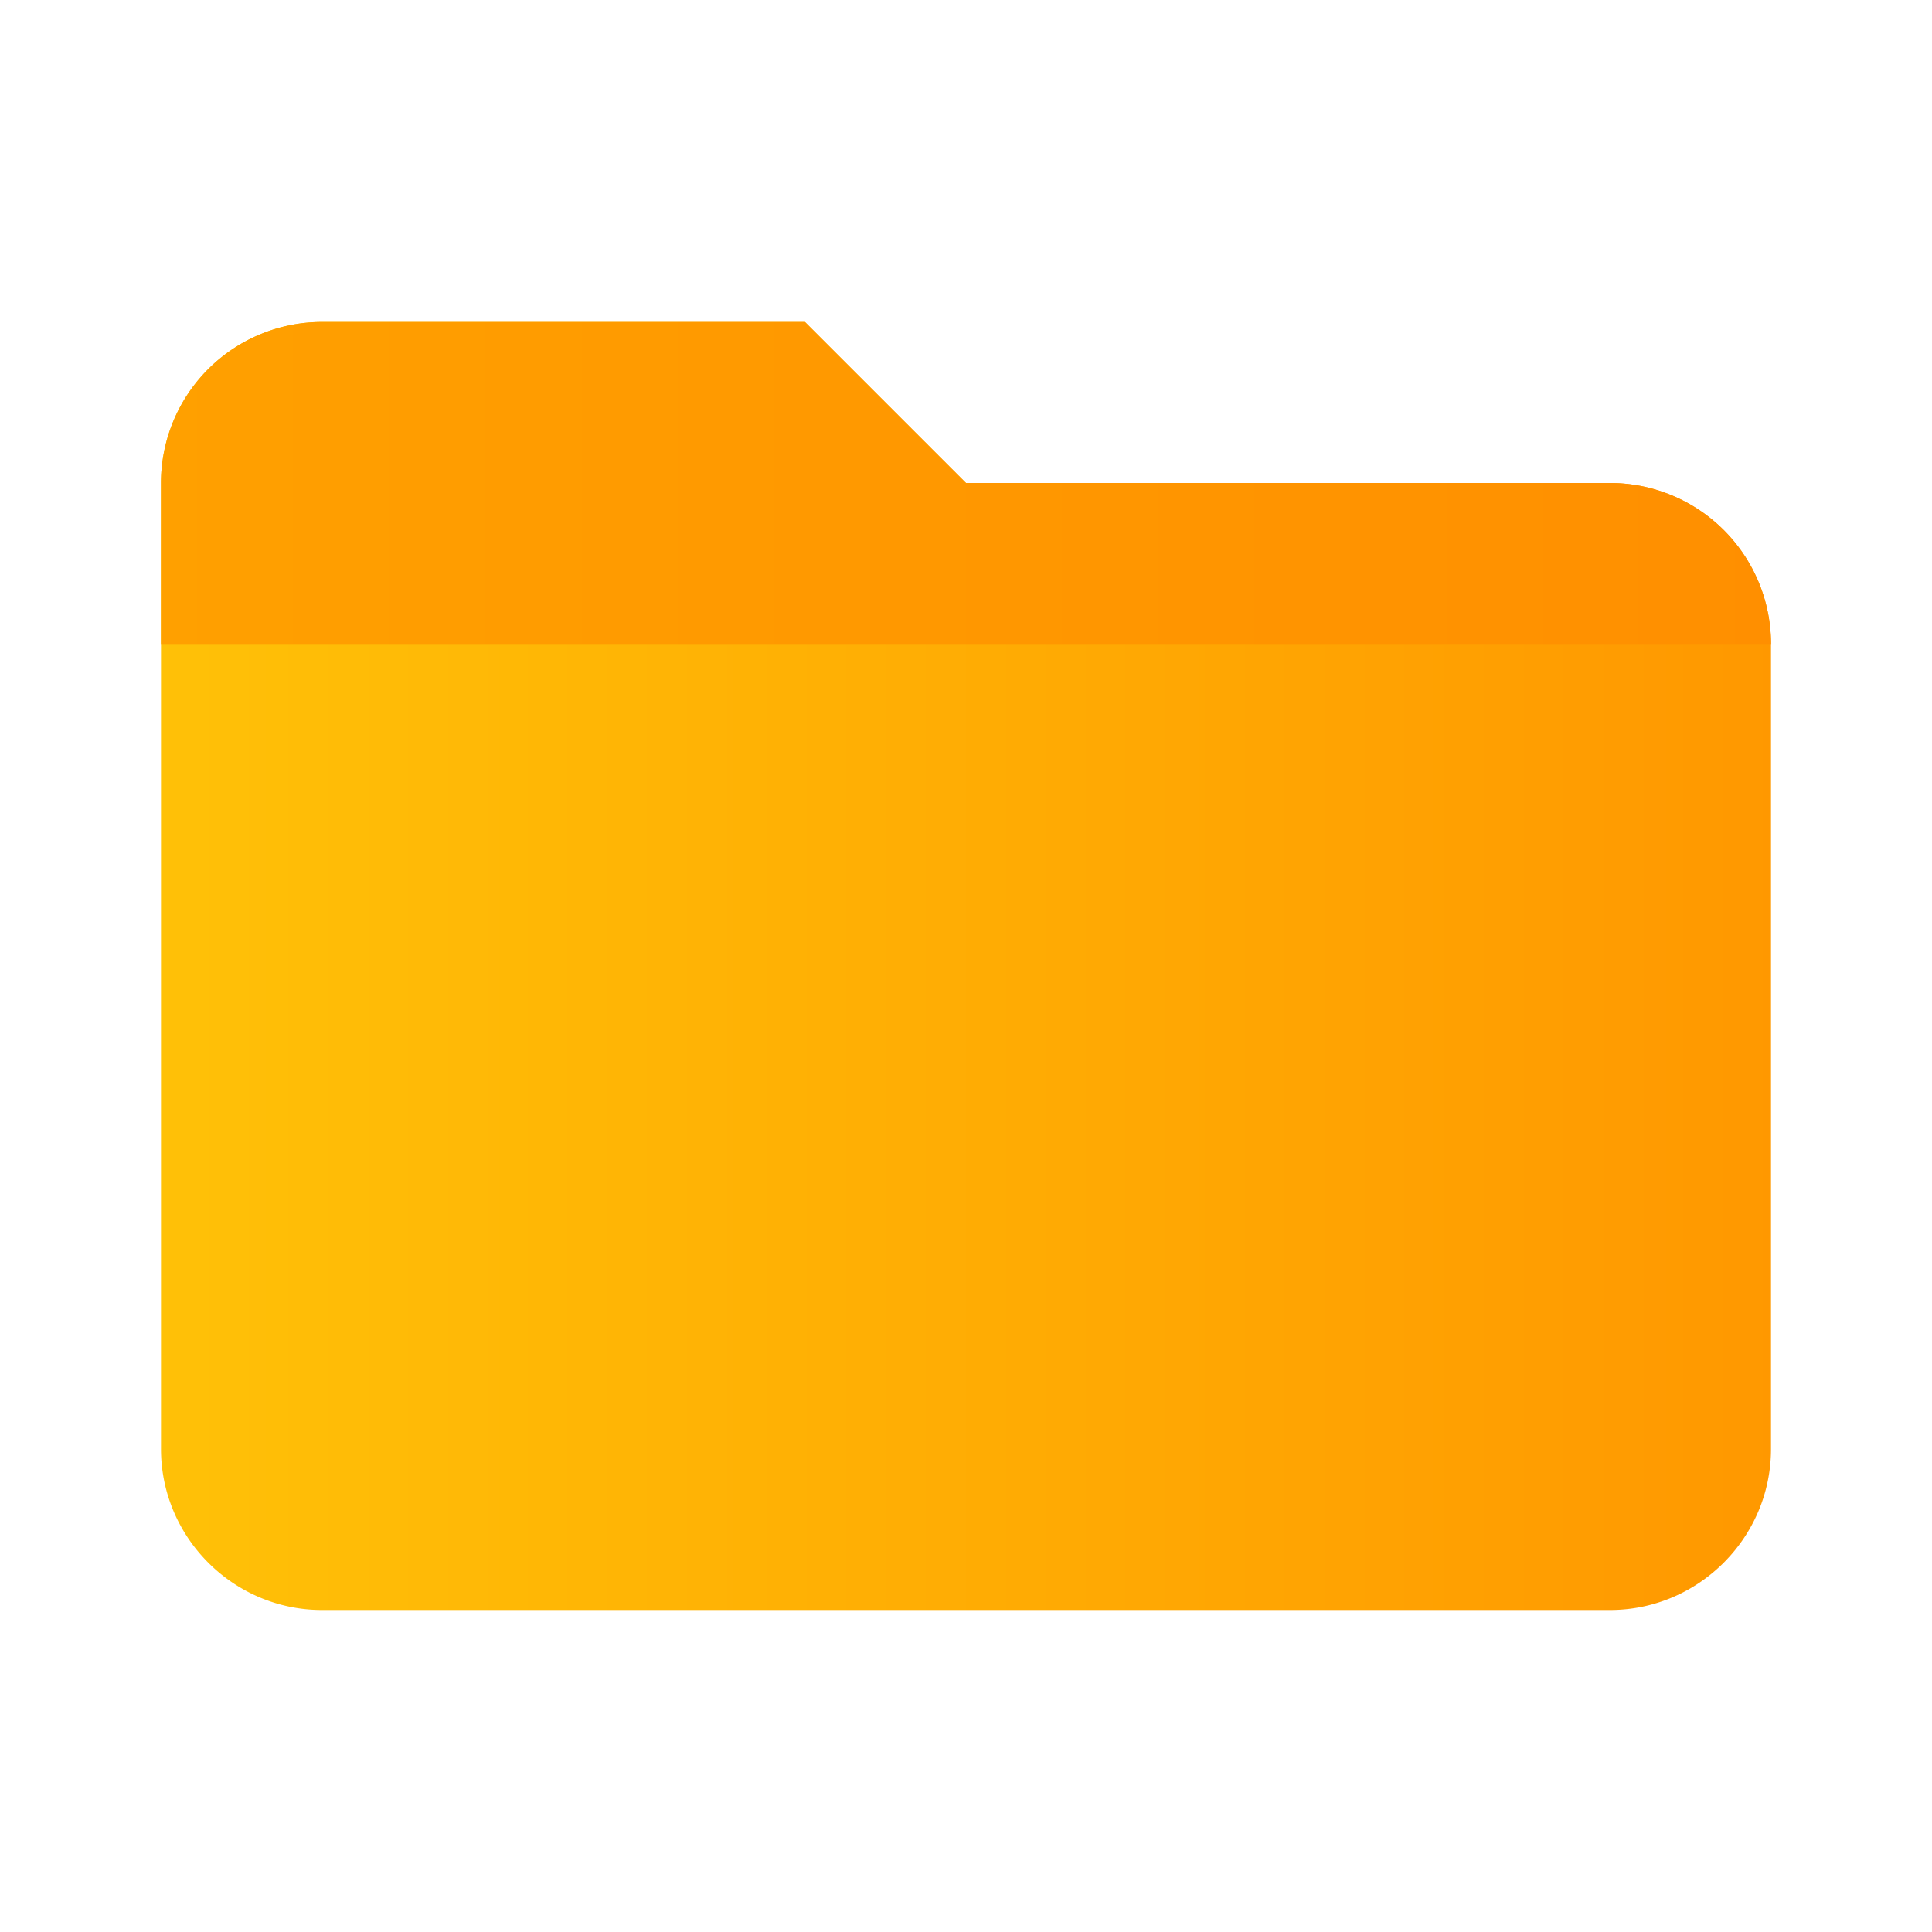
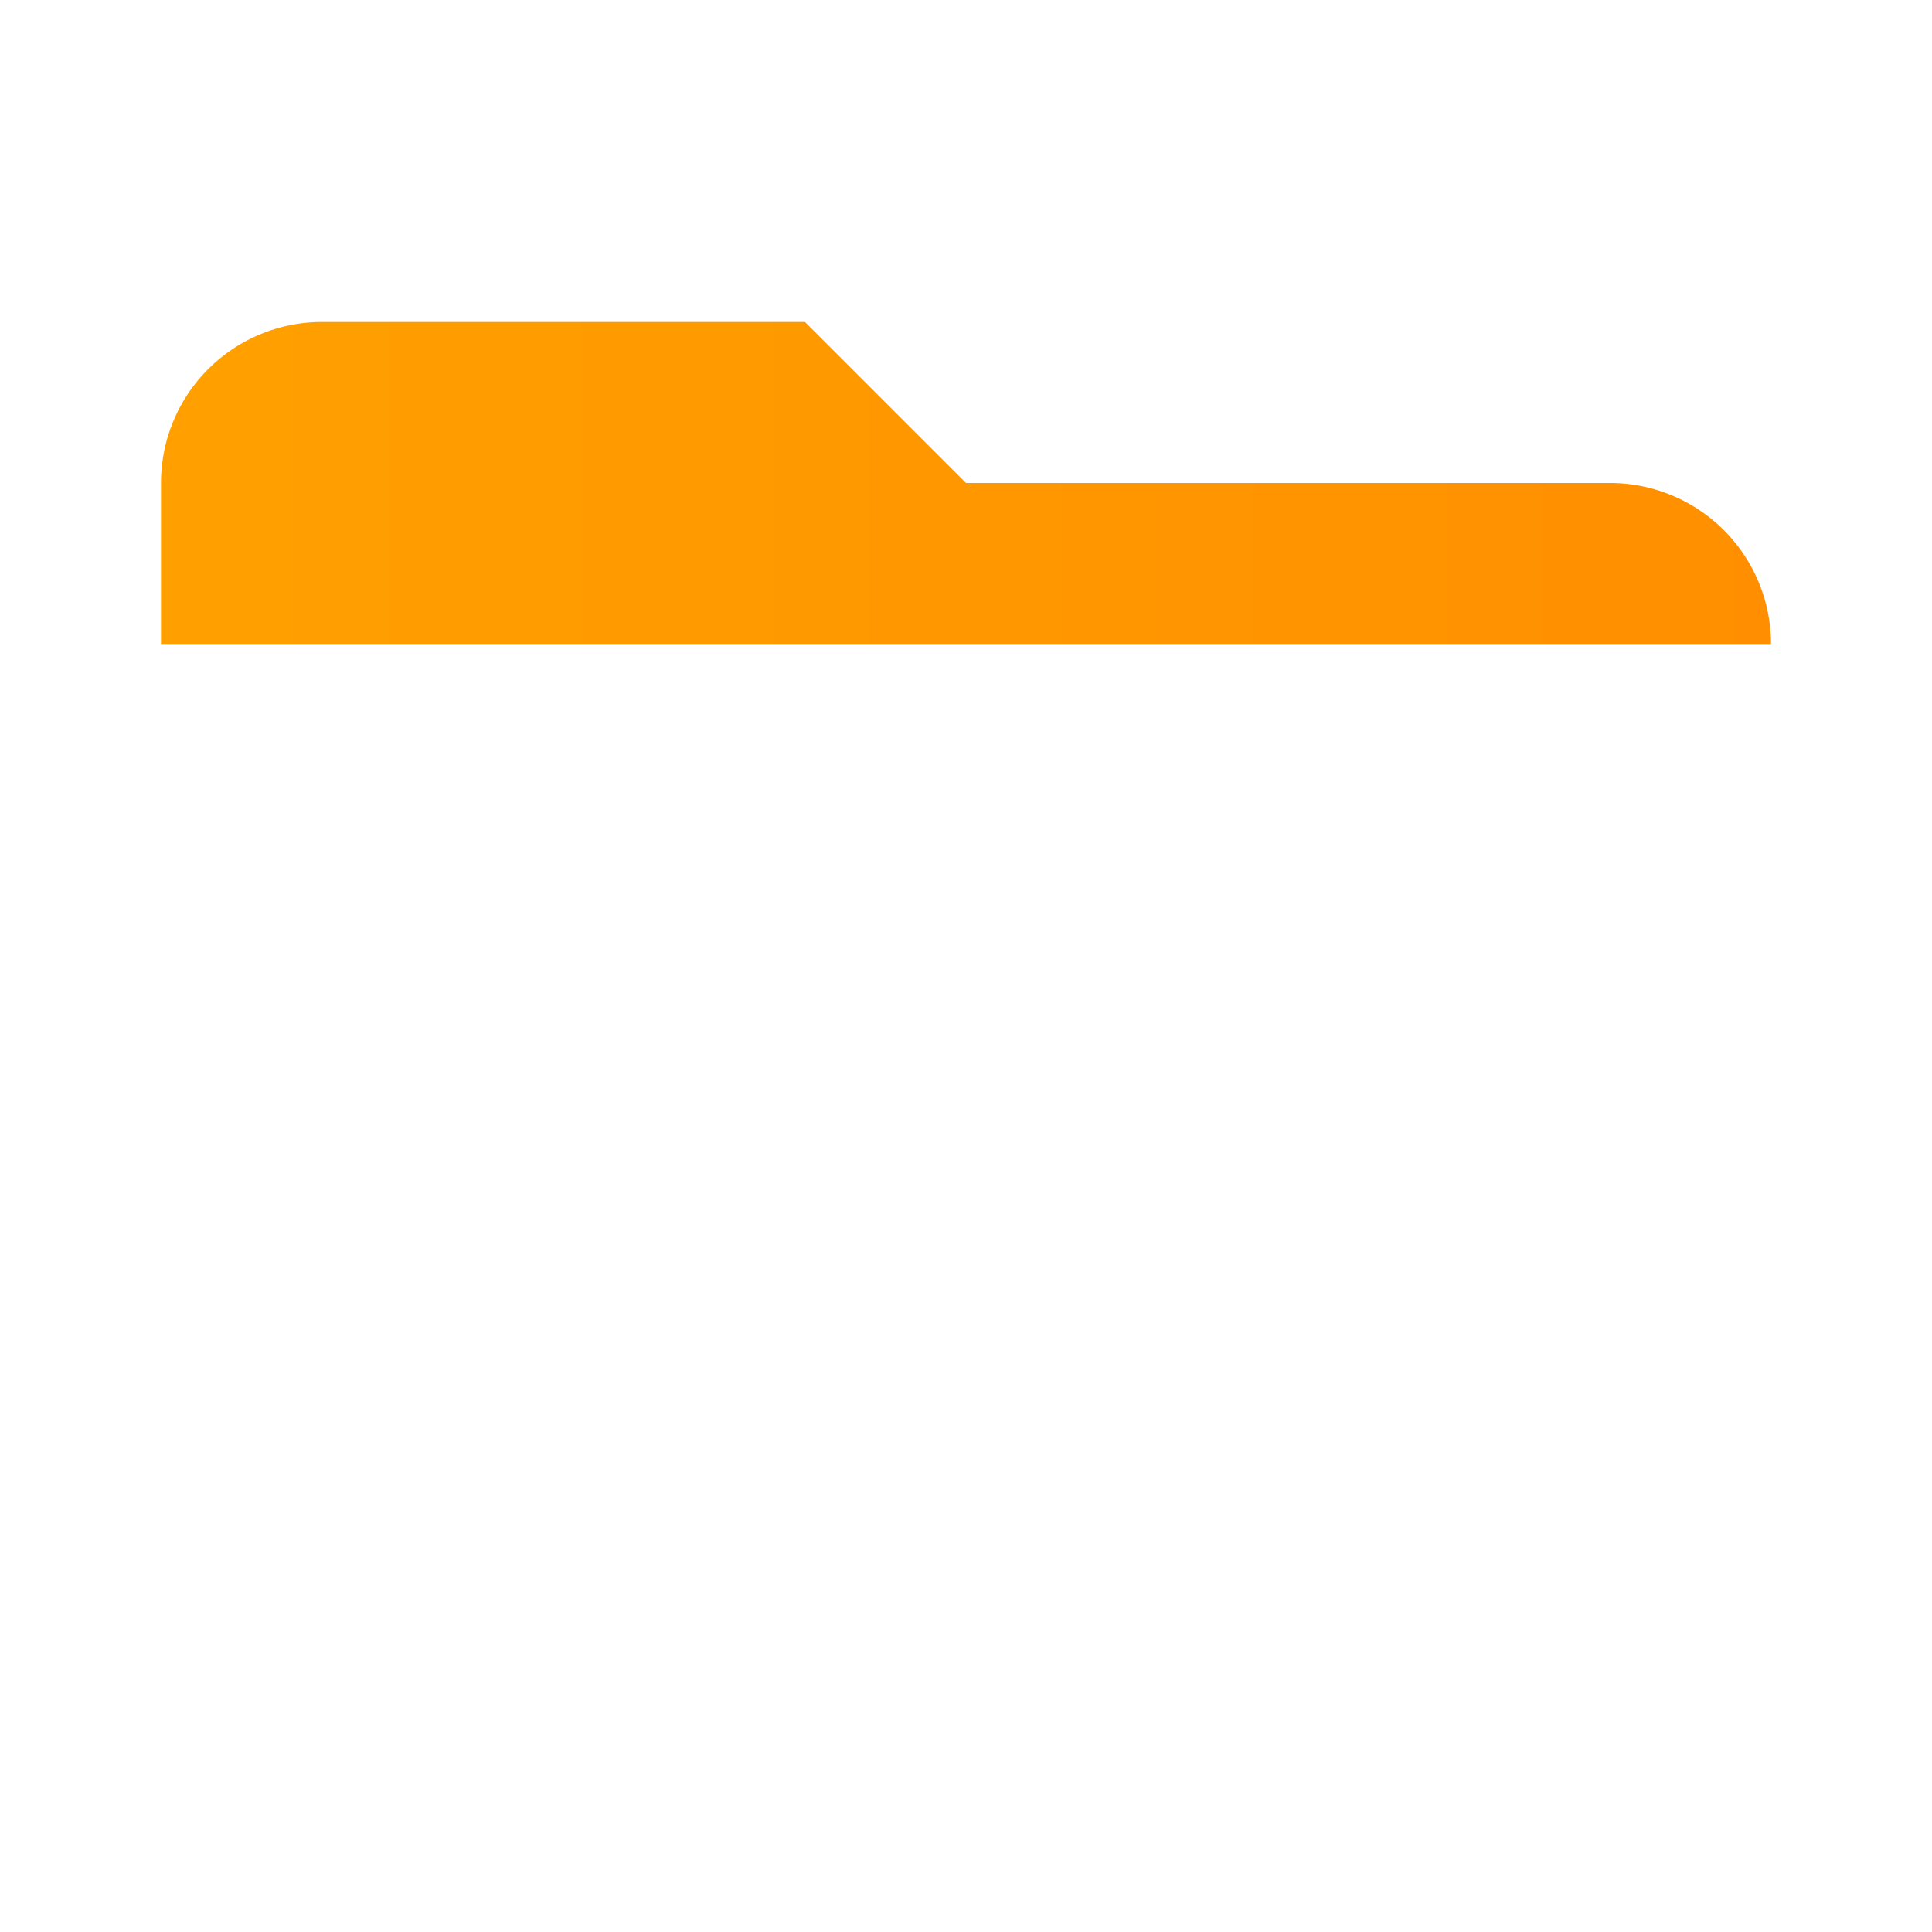
<svg xmlns="http://www.w3.org/2000/svg" viewBox="0 0 24 24">
  <defs>
    <linearGradient id="folderGradient" x1="0%" y1="0%" x2="100%" y2="0%">
      <stop offset="0%" style="stop-color:#FFC107;stop-opacity:1" />
      <stop offset="100%" style="stop-color:#FF9800;stop-opacity:1" />
    </linearGradient>
    <linearGradient id="flapGradient" x1="0%" y1="0%" x2="100%" y2="0%">
      <stop offset="0%" style="stop-color:#FFA000;stop-opacity:1" />
      <stop offset="100%" style="stop-color:#FF8F00;stop-opacity:1" />
    </linearGradient>
  </defs>
-   <path d="M10 4H4a2 2 0 0 0-2 2v12c0 1.1.9 2 2 2h16c1.1 0 2-.9 2-2V8a2 2 0 0 0-2-2h-8l-2-2z" fill="url(#folderGradient)" />
  <path d="M20 6h-8l-2-2H4a2 2 0 0 0-2 2v2h20V8a2 2 0 0 0-2-2z" fill="url(#flapGradient)" />
</svg>